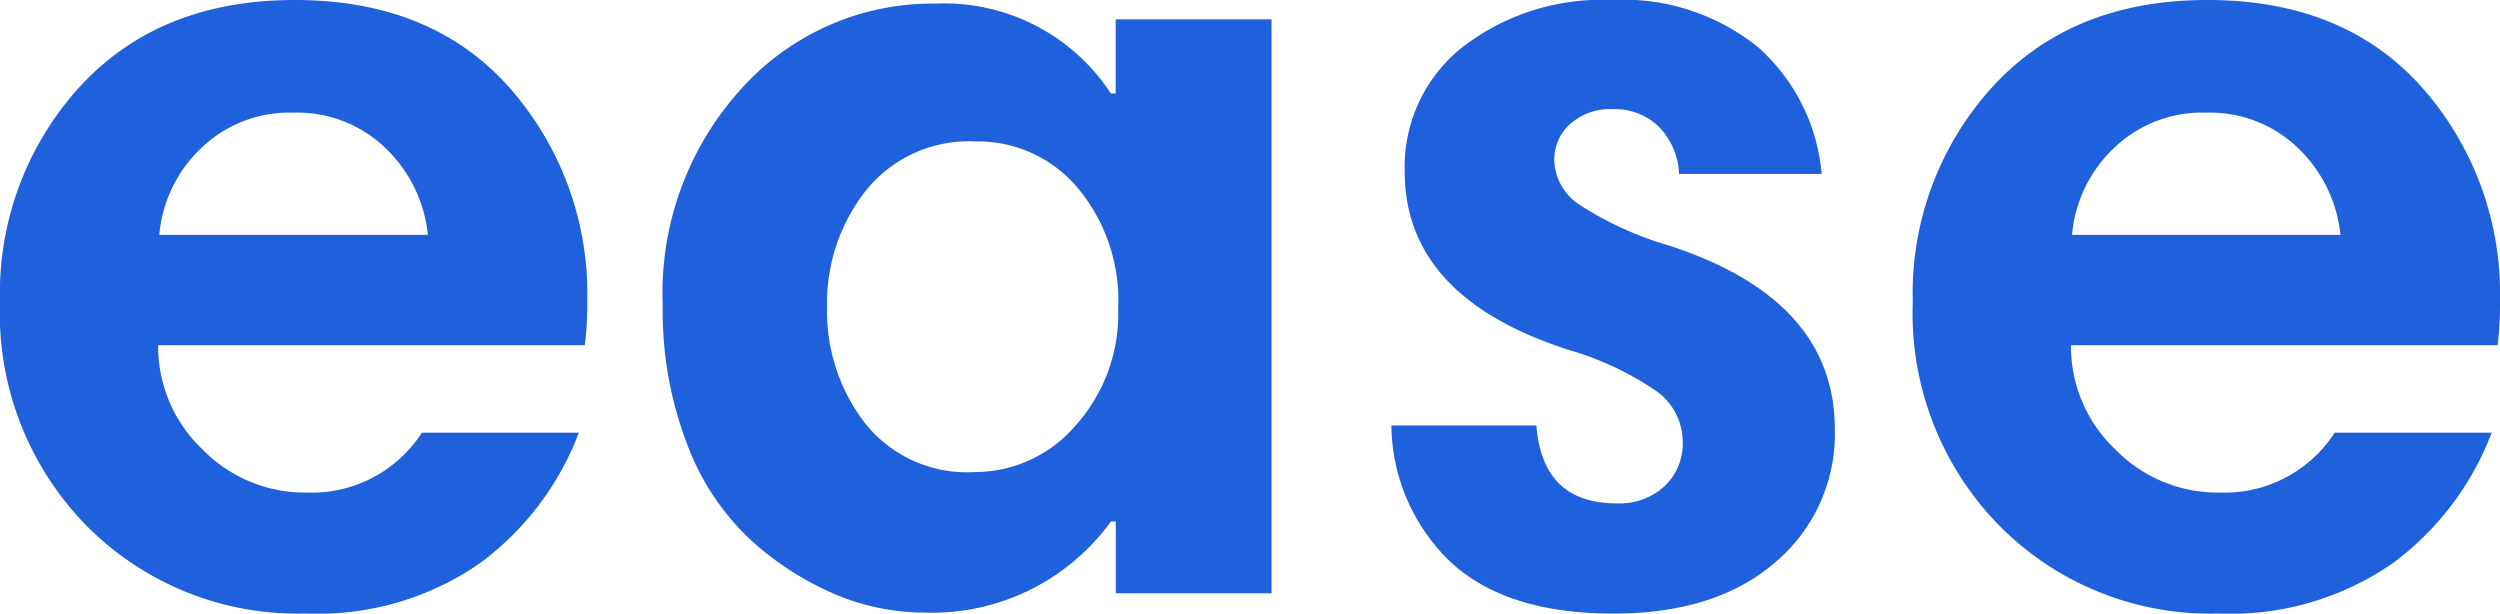
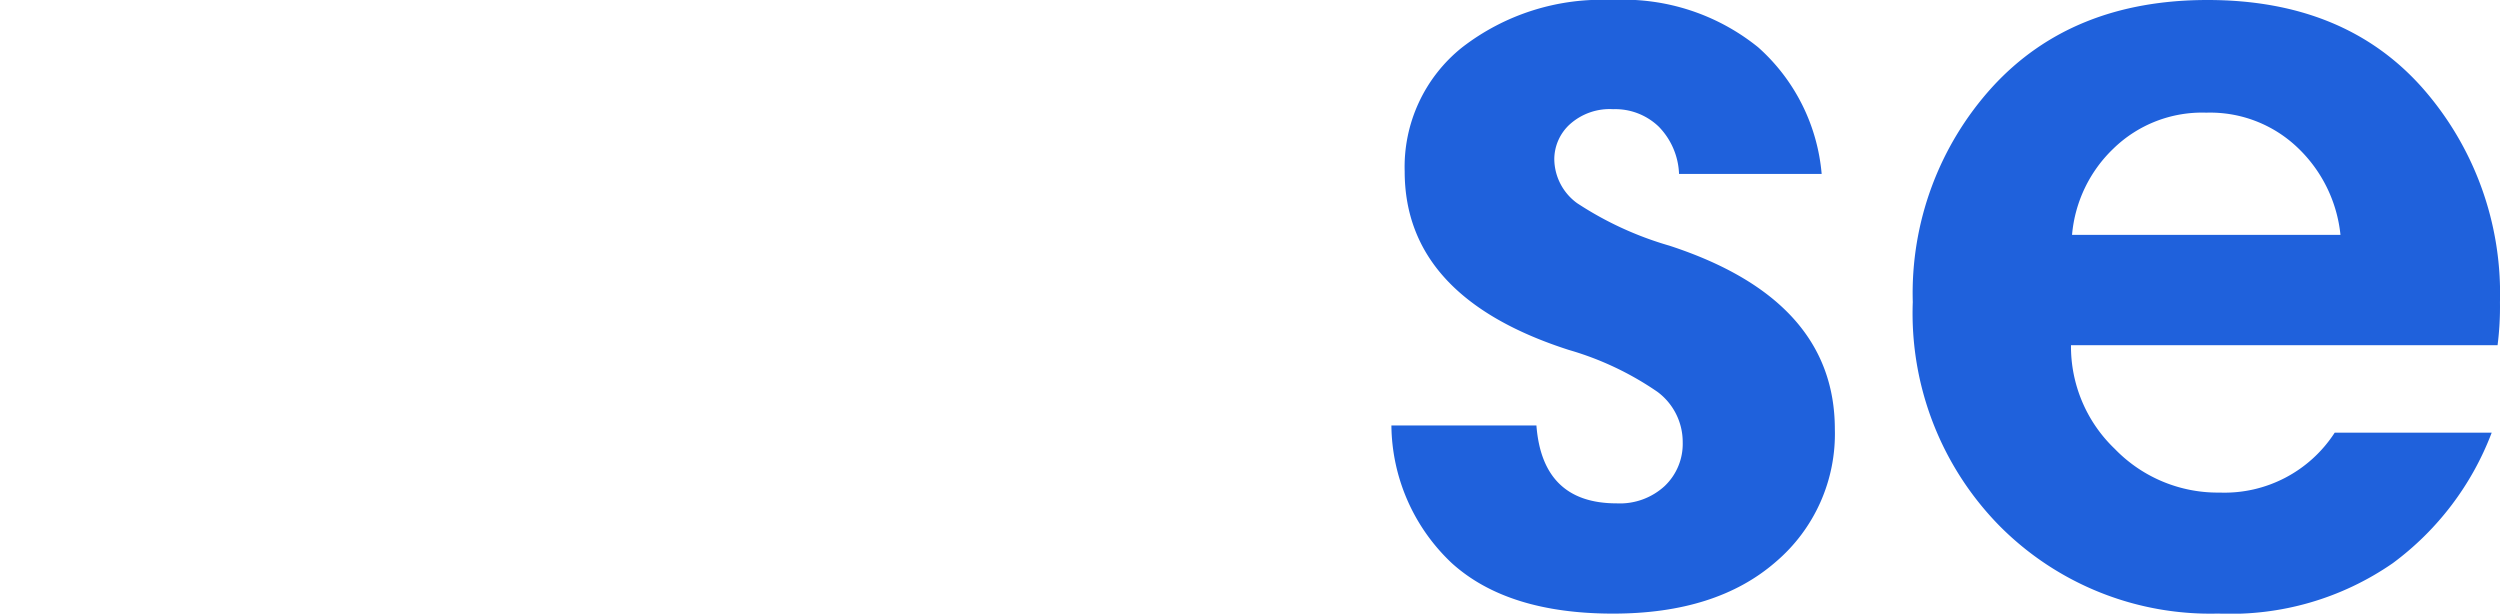
<svg xmlns="http://www.w3.org/2000/svg" id="Layer_1" data-name="Layer 1" width="130.101" height="31.935" viewBox="0 0 130.101 31.935">
-   <path id="Path_2028" data-name="Path 2028" d="M15.342,0q7.112,0,11.164,4.553a16.194,16.194,0,0,1,4.054,11.164,15.789,15.789,0,0,1-.125,2.246H8.232a7.37,7.37,0,0,0,2.277,5.395,7.449,7.449,0,0,0,5.459,2.276,6.828,6.828,0,0,0,5.988-3.118h8.17a15.1,15.1,0,0,1-5.149,6.793A14.811,14.811,0,0,1,15.9,31.929a15.454,15.454,0,0,1-11.35-4.523A15.773,15.773,0,0,1,0,15.717a15.944,15.944,0,0,1,4.148-11.2Q8.3,0,15.342,0Zm-.062,5.863a6.611,6.611,0,0,0-4.834,1.868,7.051,7.051,0,0,0-2.155,4.491H22.269A7.283,7.283,0,0,0,20.055,7.7,6.613,6.613,0,0,0,15.281,5.863Z" transform="translate(0 0)" fill="#1f61dc" />
-   <path id="Path_2029" data-name="Path 2029" d="M271.743,2.119V31.986h-8.107V28.251h-.25a11.5,11.5,0,0,1-9.729,4.741,11.973,11.973,0,0,1-4.584-.935,15.575,15.575,0,0,1-4.366-2.784,12.981,12.981,0,0,1-3.368-5.02,19.306,19.306,0,0,1-1.279-7.235,15.8,15.8,0,0,1,4.148-11.35A13.374,13.374,0,0,1,254.275,1.3a10.354,10.354,0,0,1,9.106,4.678h.25V2.119ZM248.613,17.086a9.509,9.509,0,0,0,2,6.081,6.771,6.771,0,0,0,5.668,2.513,6.9,6.9,0,0,0,5.271-2.432,8.7,8.7,0,0,0,2.21-6.106,9.122,9.122,0,0,0-2.121-6.268,6.775,6.775,0,0,0-5.3-2.4,6.865,6.865,0,0,0-5.707,2.556,9.434,9.434,0,0,0-2.023,6.05Z" transform="translate(-205.571 -1.113)" fill="#1f61dc" />
  <path id="Path_2030" data-name="Path 2030" d="M526.391,9.051h-7.422a3.713,3.713,0,0,0-1.06-2.464,3.267,3.267,0,0,0-2.37-.905,3.1,3.1,0,0,0-2.246.78,2.472,2.472,0,0,0-.816,1.833,2.865,2.865,0,0,0,1.185,2.276,17.61,17.61,0,0,0,4.809,2.215q8.6,2.809,8.606,9.542a8.745,8.745,0,0,1-3.087,6.923q-3.087,2.681-8.451,2.682-5.488,0-8.389-2.621A9.957,9.957,0,0,1,504,22.141h7.547q.31,4.056,4.178,4.054a3.439,3.439,0,0,0,2.5-.905,3.03,3.03,0,0,0,.935-2.276,3.25,3.25,0,0,0-1.31-2.619,15.9,15.9,0,0,0-4.615-2.184q-8.544-2.744-8.544-9.292a7.958,7.958,0,0,1,2.993-6.455A11.869,11.869,0,0,1,515.476,0a11.151,11.151,0,0,1,7.614,2.464A9.959,9.959,0,0,1,526.391,9.051Z" transform="translate(-431.591 0)" fill="#1f61dc" />
  <path id="Path_2031" data-name="Path 2031" d="M708.182,0q7.11,0,11.164,4.553A16.179,16.179,0,0,1,723.4,15.717a15.834,15.834,0,0,1-.124,2.246h-22.2a7.37,7.37,0,0,0,2.277,5.395,7.449,7.449,0,0,0,5.459,2.276,6.828,6.828,0,0,0,5.988-3.118h8.17a15.1,15.1,0,0,1-5.149,6.793,14.811,14.811,0,0,1-9.074,2.621,15.454,15.454,0,0,1-11.35-4.523,15.773,15.773,0,0,1-4.554-11.689,15.944,15.944,0,0,1,4.148-11.2Q701.135,0,708.182,0Zm-.062,5.863a6.614,6.614,0,0,0-4.834,1.868,7.051,7.051,0,0,0-2.155,4.491H715.1A7.282,7.282,0,0,0,712.887,7.7,6.588,6.588,0,0,0,708.121,5.863Z" transform="translate(-593.301 0)" fill="#1f61dc" />
</svg>